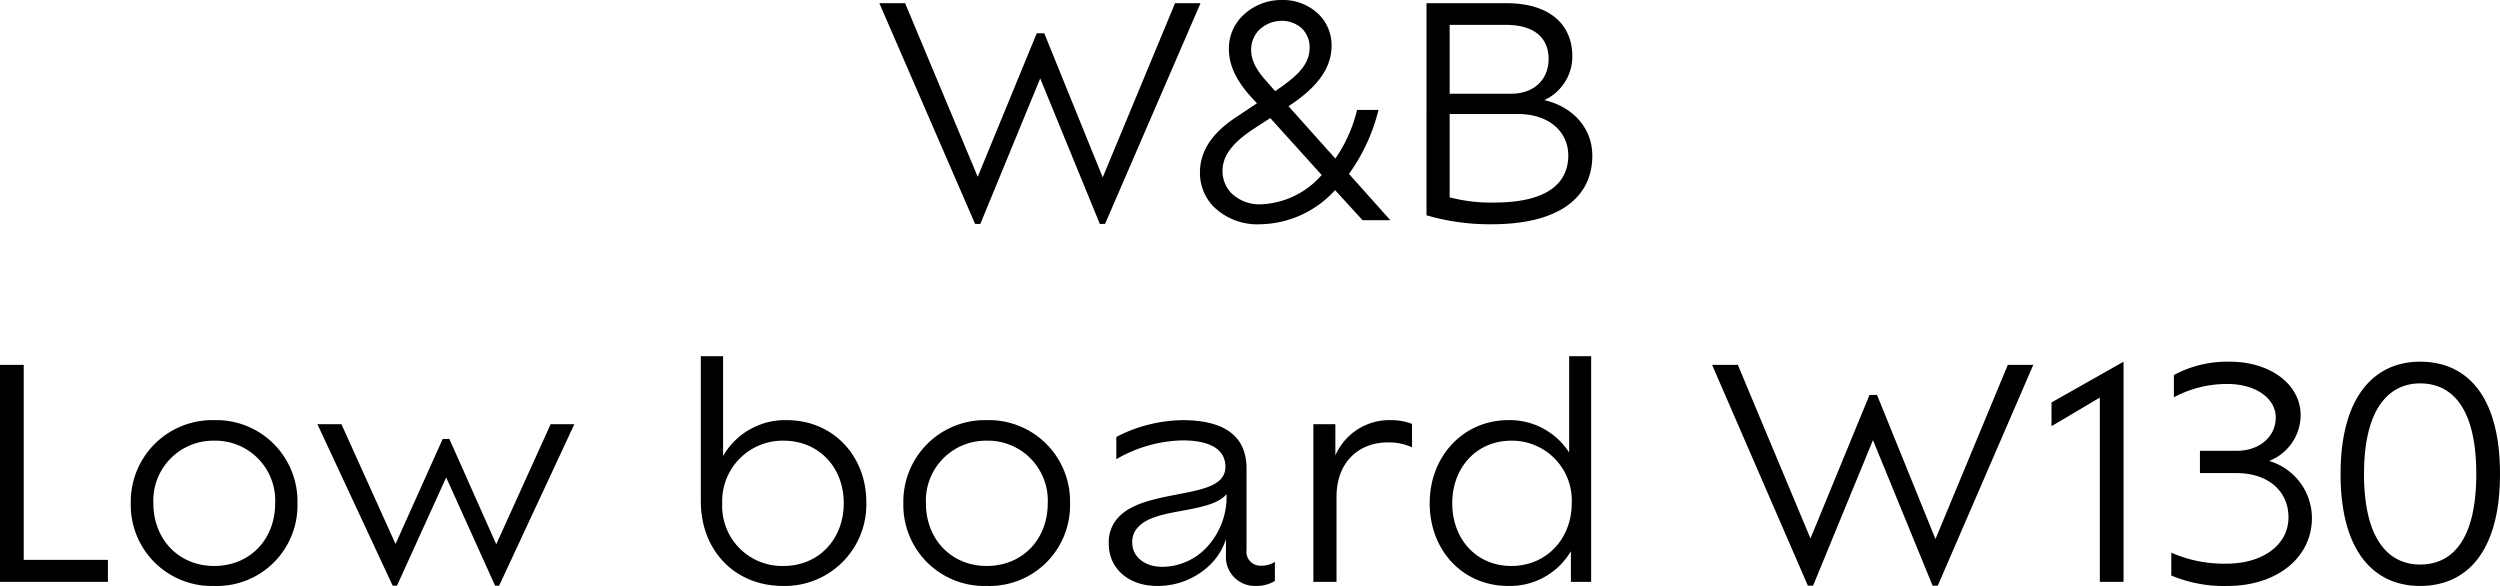
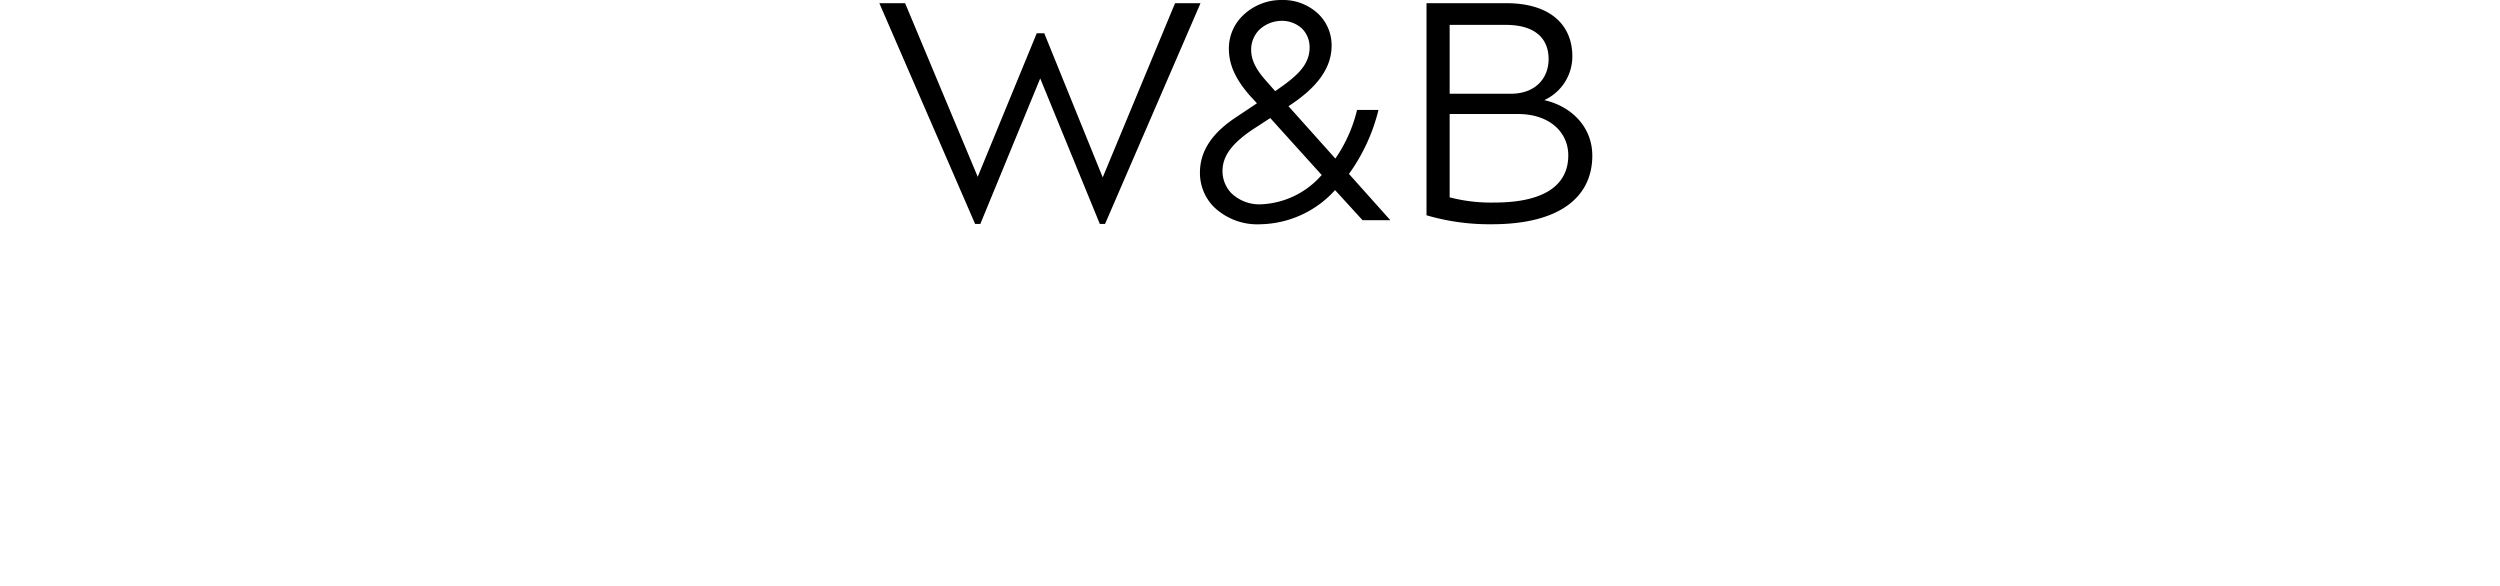
<svg xmlns="http://www.w3.org/2000/svg" width="345.6" height="81" viewBox="0 0 345.6 81">
  <g id="logo-wandb-lowboard-w130" transform="translate(-1304.4 -9035.56)">
-     <path id="パス_17034" data-name="パス 17034" d="M-168.32-3.04V-30h-3.28V0h14.92V-3.04ZM-142,.56a11.14,11.14,0,0,0,11.52-11.44A11.219,11.219,0,0,0-142-22.36a11.267,11.267,0,0,0-11.52,11.48A11.187,11.187,0,0,0-142,.56Zm0-2.76c-4.84,0-8.4-3.64-8.4-8.68a8.285,8.285,0,0,1,8.4-8.64,8.271,8.271,0,0,1,8.44,8.64C-133.56-5.84-137.08-2.2-142-2.2Zm46.52-19.6L-103-5.2l-6.48-14.56h-.92l-6.52,14.52L-124.4-21.8h-3.32L-117.32.52h.6l6.8-14.96L-103.16.52h.56L-92.2-21.8Zm32.64-.56a9.86,9.86,0,0,0-8.8,4.96V-31.2h-3.08v20.04c0,6.8,4.68,11.72,11.36,11.72A11.262,11.262,0,0,0-51.84-11C-51.84-17.48-56.48-22.36-62.84-22.36ZM-63.28-2.2a8.28,8.28,0,0,1-8.48-8.64,8.36,8.36,0,0,1,8.48-8.68c4.84,0,8.32,3.64,8.32,8.64S-58.44-2.2-63.28-2.2ZM-35.2.56A11.14,11.14,0,0,0-23.68-10.88,11.219,11.219,0,0,0-35.2-22.36,11.267,11.267,0,0,0-46.72-10.88,11.187,11.187,0,0,0-35.2.56Zm0-2.76c-4.84,0-8.4-3.64-8.4-8.68a8.285,8.285,0,0,1,8.4-8.64,8.271,8.271,0,0,1,8.44,8.64C-26.76-5.84-30.28-2.2-35.2-2.2ZM2.76-2.24A1.934,1.934,0,0,1,.72-4.44V-15.68c0-4.16-2.64-6.68-8.88-6.68a20.457,20.457,0,0,0-9.12,2.32v3.08a18.94,18.94,0,0,1,9.12-2.6c4.28,0,5.96,1.52,5.96,3.64a2.442,2.442,0,0,1-.72,1.8c-1.2,1.2-3.76,1.6-6.4,2.12-2.84.56-5.8,1.2-7.52,2.92a4.969,4.969,0,0,0-1.48,3.84c0,3.4,2.76,5.8,6.64,5.8A10.368,10.368,0,0,0-4.12-2.56a8.748,8.748,0,0,0,2-3.36v2.16A4,4,0,0,0,2,.56,4.977,4.977,0,0,0,4.64-.12V-2.76A3.367,3.367,0,0,1,2.76-2.24ZM-4.88-4.68a8.5,8.5,0,0,1-6.04,2.6c-2.4,0-4.16-1.36-4.16-3.36a2.893,2.893,0,0,1,.92-2.24c1.28-1.32,3.8-1.76,6.24-2.2,2.28-.44,4.52-.88,5.64-2l.24-.24v.04A10.225,10.225,0,0,1-4.88-4.68ZM20.68-22.36A8.138,8.138,0,0,0,13-17.48V-21.8H9.96V0h3.2V-11.76c0-4.8,3.08-7.52,7.08-7.52a7.61,7.61,0,0,1,3.36.68v-3.24A7.937,7.937,0,0,0,20.68-22.36ZM45.32-31.2v13.32a9.732,9.732,0,0,0-8.4-4.48c-6.24,0-10.88,5-10.88,11.48C26.04-4.32,30.64.56,36.88.56a9.761,9.761,0,0,0,8.68-4.8V0h2.8V-31.2Zm-8,29c-4.76,0-8.16-3.64-8.16-8.68,0-4.96,3.4-8.64,8.16-8.64a8.266,8.266,0,0,1,8.36,8.6C45.68-5.88,42.12-2.2,37.32-2.2ZM105.96-30l-10,24.08L87.88-25.84H86.84L78.68-6,68.64-30H65.08L78.32.52h.72L87.32-19.6,95.56.52h.72L109.48-30ZM112-24.8v3.28l6.68-3.96V0h3.28V-30.44Zm30.08,8.08a6.811,6.811,0,0,0,4.36-6.32c0-4.24-4.16-7.4-9.8-7.4a15.609,15.609,0,0,0-7.72,1.84v3.08a15.526,15.526,0,0,1,7.4-1.84c3.88,0,6.68,1.96,6.68,4.64,0,2.64-2.24,4.6-5.4,4.6h-5.08v3.08h5.08c4.28,0,7.16,2.44,7.16,6.12,0,3.84-3.6,6.4-8.56,6.4a18.037,18.037,0,0,1-7.64-1.52V-.88a18.733,18.733,0,0,0,7.8,1.44c6.8,0,11.64-3.92,11.64-9.4A8.244,8.244,0,0,0,142.08-16.72ZM162.96.56C169.4.56,174-4.16,174-14.92s-4.56-15.52-11.04-15.52c-6.32,0-11,4.8-11,15.52C151.96-4.16,156.6.56,162.96.56Zm0-2.96c-4.32,0-7.76-3.4-7.76-12.52,0-9.08,3.48-12.52,7.76-12.52,4.44,0,7.76,3.44,7.76,12.52C170.72-5.8,167.4-2.4,162.96-2.4Z" transform="translate(1476 9116)" />
    <path id="パス_17033" data-name="パス 17033" d="M41.84-30l-10,24.08L23.76-25.84H22.72L14.56-6,4.52-30H.96L14.2.52h.72L23.2-19.6,31.44.52h.72L45.36-30ZM71.6,0,65.88-6.4a25.385,25.385,0,0,0,4.08-8.84H67a20.01,20.01,0,0,1-3,6.72l-6.48-7.24c3.52-2.28,5.96-4.96,5.96-8.36a6.015,6.015,0,0,0-1.88-4.44,7.09,7.09,0,0,0-5-1.88,7.613,7.613,0,0,0-5.44,2.2,6.31,6.31,0,0,0-1.88,4.52c0,2.04.76,4.08,2.96,6.56l.92,1-2.88,1.92c-3.64,2.4-5,4.96-5,7.68a6.7,6.7,0,0,0,1.8,4.6A8.652,8.652,0,0,0,53.68.56,14.234,14.234,0,0,0,63.92-4.12l.04-.04L67.76,0ZM54.52-19.16c-1.52-1.68-2.16-3-2.16-4.4a3.905,3.905,0,0,1,1.08-2.72,4.54,4.54,0,0,1,3.08-1.28,4.092,4.092,0,0,1,2.88,1.08,3.624,3.624,0,0,1,1.04,2.6c0,2.52-1.92,4.08-4.64,5.96l-.12.08ZM61.96-6.08A11.733,11.733,0,0,1,53.8-2.2a5.569,5.569,0,0,1-4.2-1.56A4.391,4.391,0,0,1,48.4-6.8c0-2.08,1.32-3.8,4.08-5.68L55-14.12l7.12,7.88ZM92.88-16.6a6.65,6.65,0,0,0,3.88-6.04c0-4.32-3-7.36-9.16-7.36h-11V-.68A30.847,30.847,0,0,0,85.64.56C95,.56,99.52-3.2,99.52-8.92,99.52-12.92,96.6-15.76,92.88-16.6Zm.6-5.68c0,2.64-1.8,4.8-5.24,4.8H79.8V-27h7.76C91.88-27,93.48-24.88,93.48-22.28ZM85.96-2.44a22.638,22.638,0,0,1-6.16-.72V-14.68h9.4c4.52,0,7,2.6,7,5.72C96.2-5.28,93.52-2.44,85.96-2.44Z" transform="translate(1425 9066)" />
  </g>
</svg>